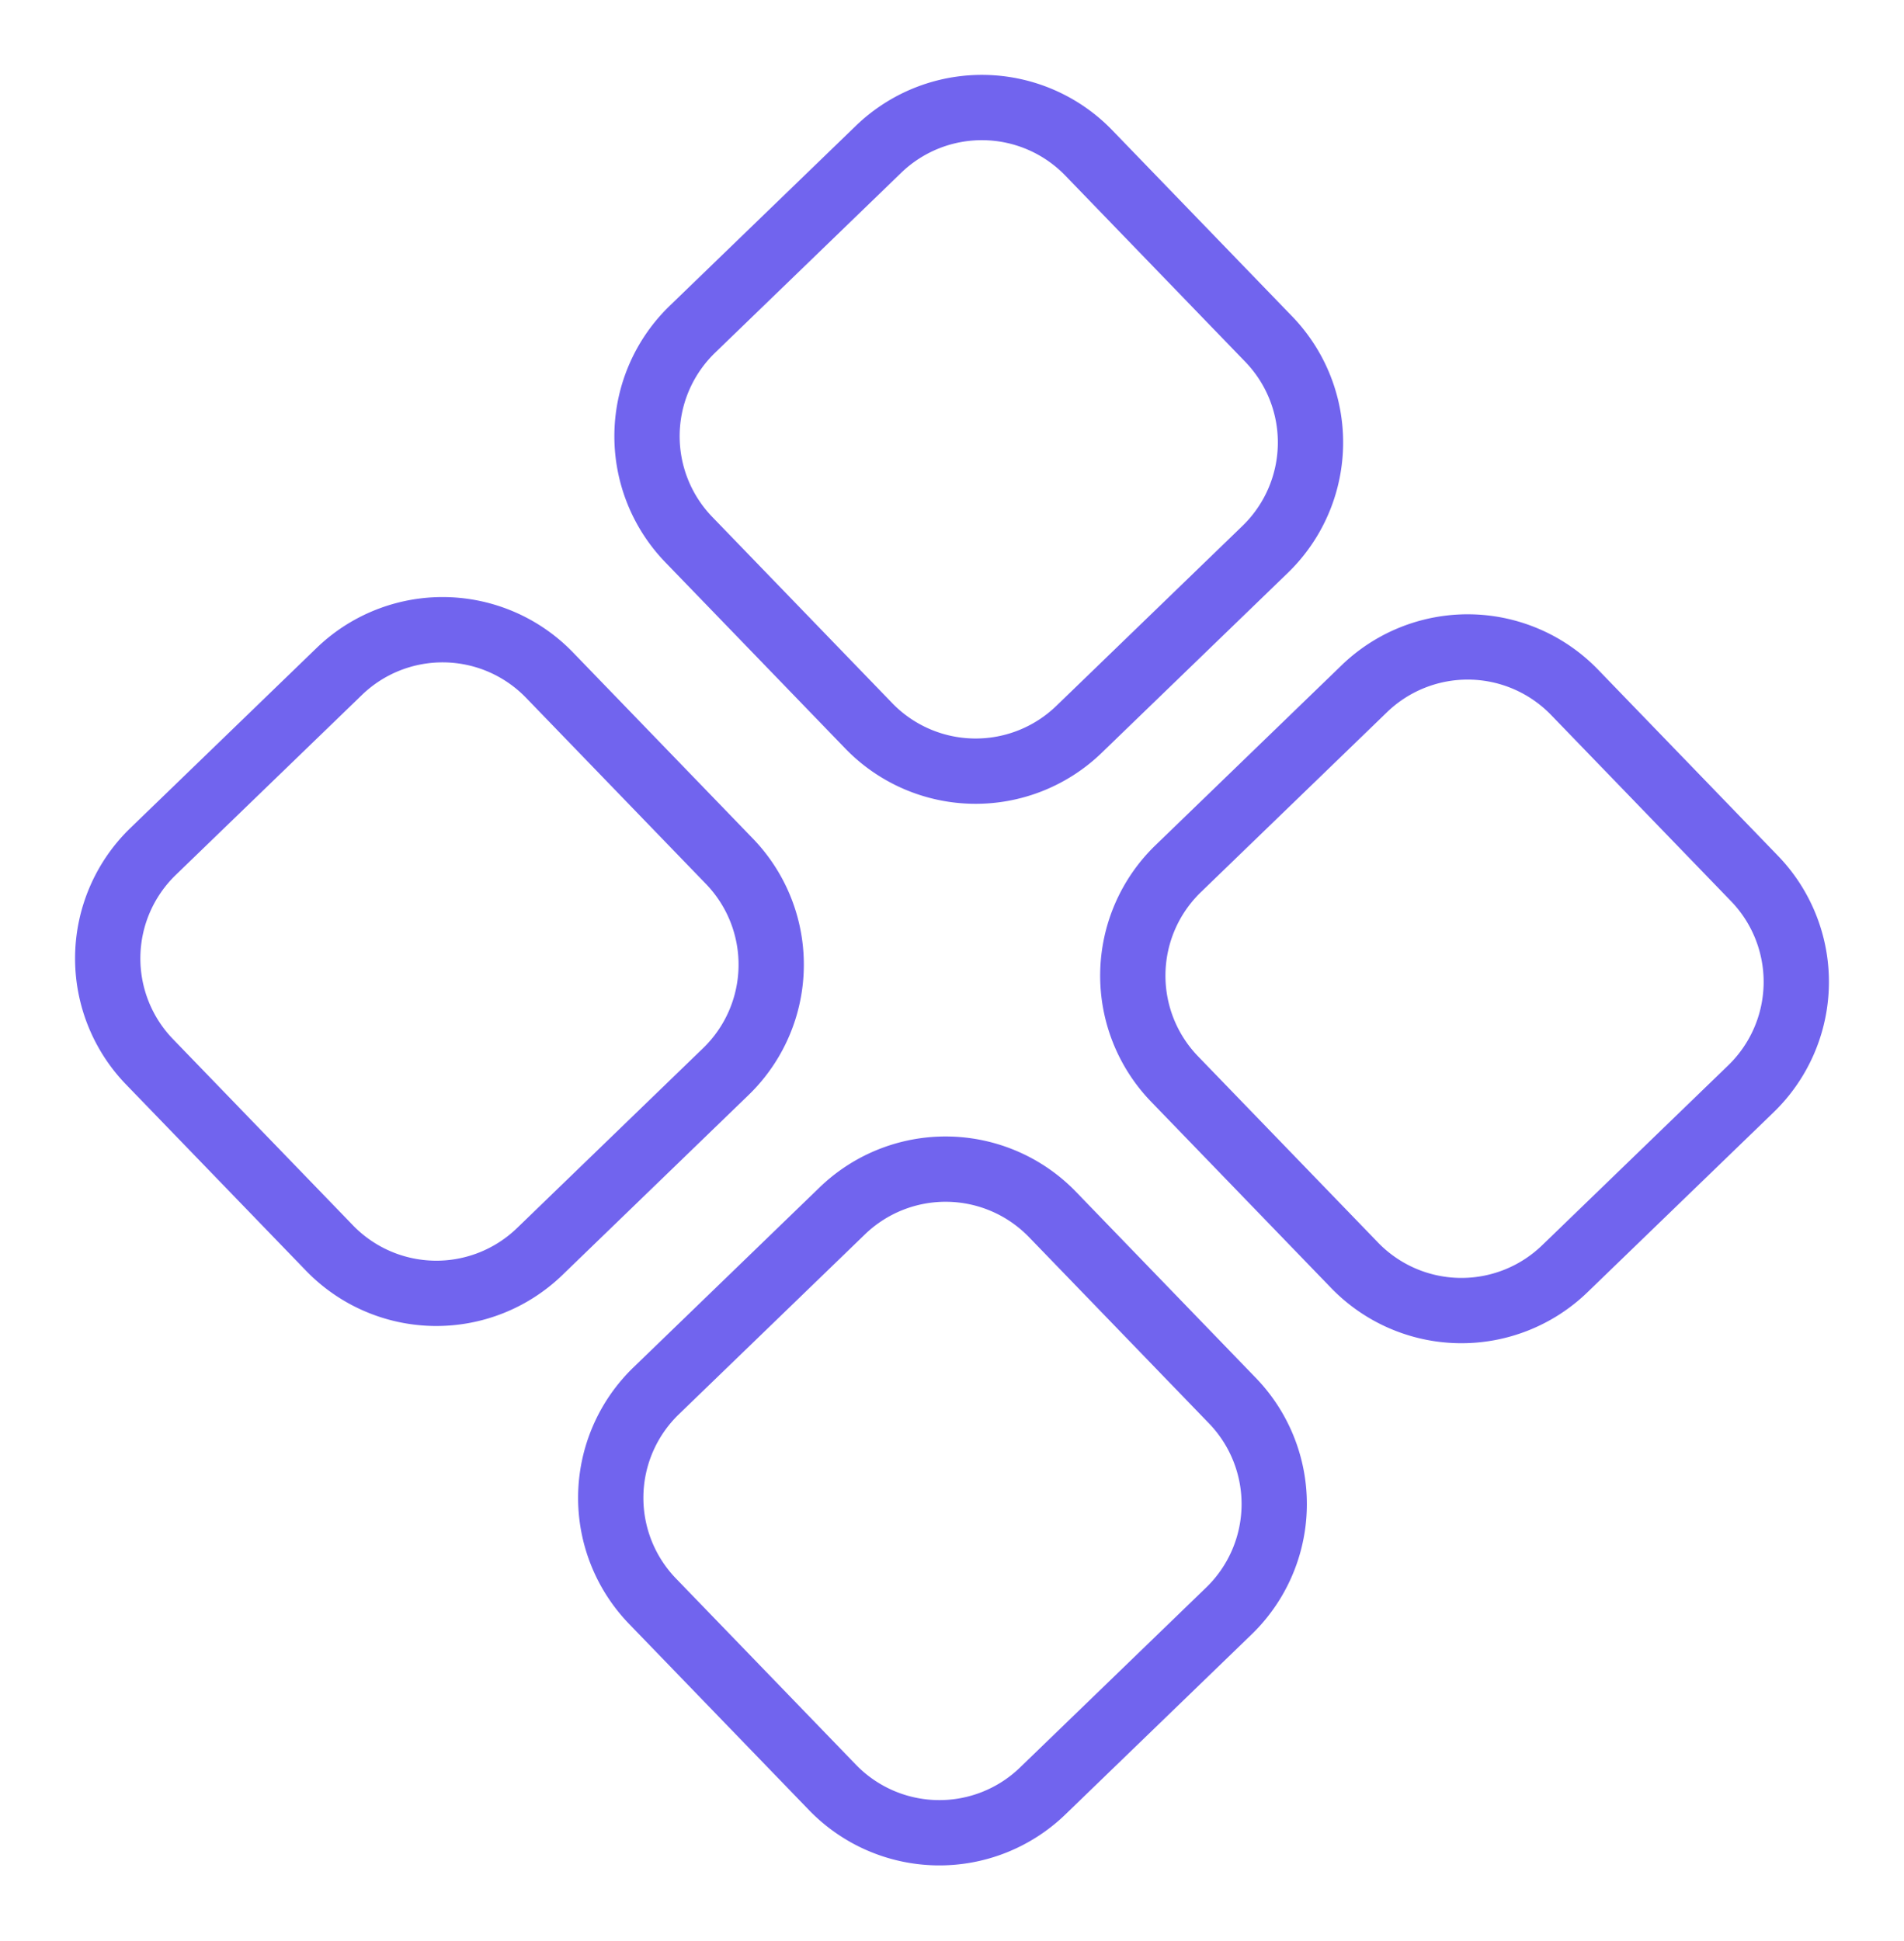
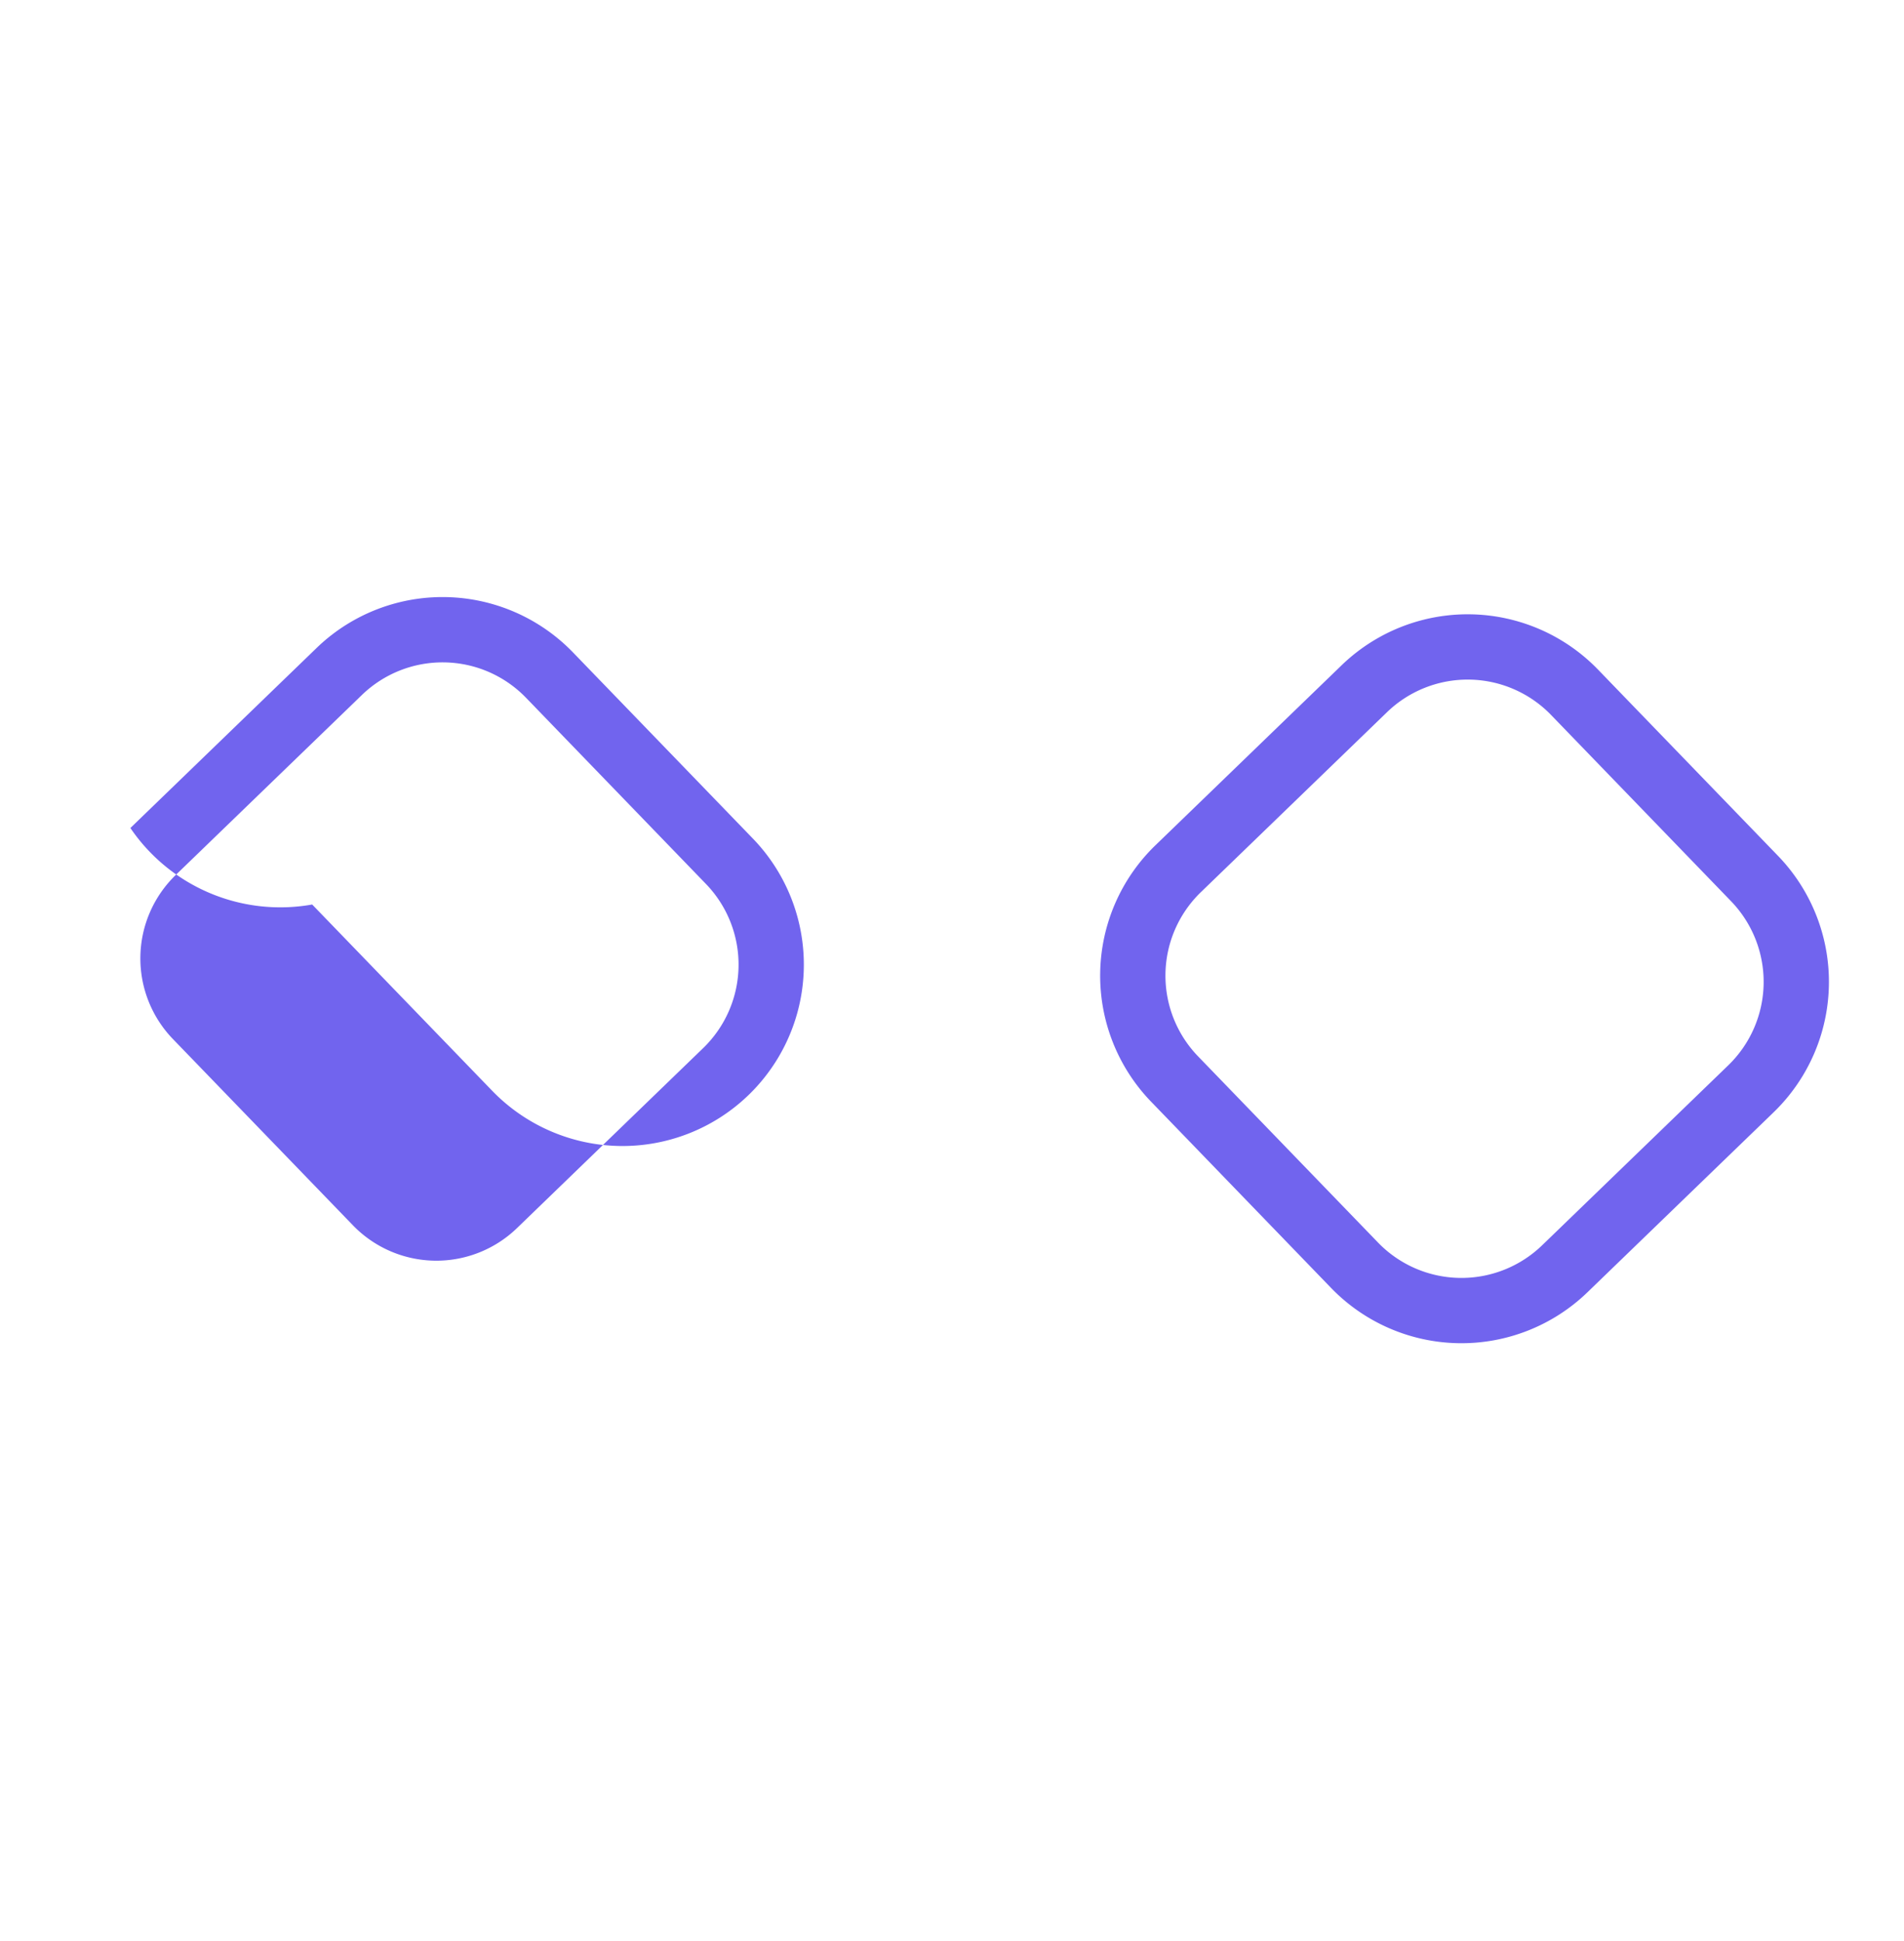
<svg xmlns="http://www.w3.org/2000/svg" width="52.496" height="53.496" viewBox="0 0 52.496 53.496">
  <g id="Group_442" data-name="Group 442" transform="translate(-7134.443 -1472.443)">
-     <path id="Rectangle_201" data-name="Rectangle 201" d="M5,1.8A3.2,3.2,0,0,0,1.8,5v7.138a3.2,3.2,0,0,0,3.2,3.2h7.138a3.2,3.2,0,0,0,3.2-3.2V5a3.2,3.2,0,0,0-3.2-3.2H5M5,0h7.138a5,5,0,0,1,5,5v7.138a5,5,0,0,1-5,5H5a5,5,0,0,1-5-5V5A5,5,0,0,1,5,0Z" transform="matrix(0.719, -0.695, 0.695, 0.719, 7134.443, 1498.742)" fill="#7164ee" />
-     <path id="Rectangle_202" data-name="Rectangle 202" d="M5,1.8A3.2,3.2,0,0,0,1.8,5v7.138a3.2,3.2,0,0,0,3.2,3.2h7.138a3.2,3.2,0,0,0,3.2-3.2V5a3.2,3.2,0,0,0-3.2-3.2H5M5,0h7.138a5,5,0,0,1,5,5v7.138a5,5,0,0,1-5,5H5a5,5,0,0,1-5-5V5A5,5,0,0,1,5,0Z" transform="matrix(0.719, -0.695, 0.695, 0.719, 7149.312, 1484.348)" fill="#7164ee" />
+     <path id="Rectangle_201" data-name="Rectangle 201" d="M5,1.8A3.2,3.2,0,0,0,1.8,5v7.138a3.2,3.2,0,0,0,3.2,3.2h7.138a3.2,3.2,0,0,0,3.2-3.2V5a3.2,3.2,0,0,0-3.2-3.2H5M5,0h7.138a5,5,0,0,1,5,5v7.138a5,5,0,0,1-5,5a5,5,0,0,1-5-5V5A5,5,0,0,1,5,0Z" transform="matrix(0.719, -0.695, 0.695, 0.719, 7134.443, 1498.742)" fill="#7164ee" />
    <path id="Rectangle_203" data-name="Rectangle 203" d="M5,1.8A3.2,3.2,0,0,0,1.8,5v7.138a3.2,3.2,0,0,0,3.2,3.2h7.138a3.2,3.2,0,0,0,3.2-3.2V5a3.2,3.2,0,0,0-3.2-3.2H5M5,0h7.138a5,5,0,0,1,5,5v7.138a5,5,0,0,1-5,5H5a5,5,0,0,1-5-5V5A5,5,0,0,1,5,0Z" transform="matrix(0.719, -0.695, 0.695, 0.719, 7162.706, 1499.217)" fill="#7164ee" />
-     <path id="Rectangle_204" data-name="Rectangle 204" d="M5,1.8A3.2,3.2,0,0,0,1.8,5v7.138a3.2,3.2,0,0,0,3.2,3.2h7.138a3.2,3.2,0,0,0,3.2-3.2V5a3.2,3.2,0,0,0-3.2-3.2H5M5,0h7.138a5,5,0,0,1,5,5v7.138a5,5,0,0,1-5,5H5a5,5,0,0,1-5-5V5A5,5,0,0,1,5,0Z" transform="matrix(0.719, -0.695, 0.695, 0.719, 7148.312, 1513.611)" fill="#7164ee" />
  </g>
</svg>